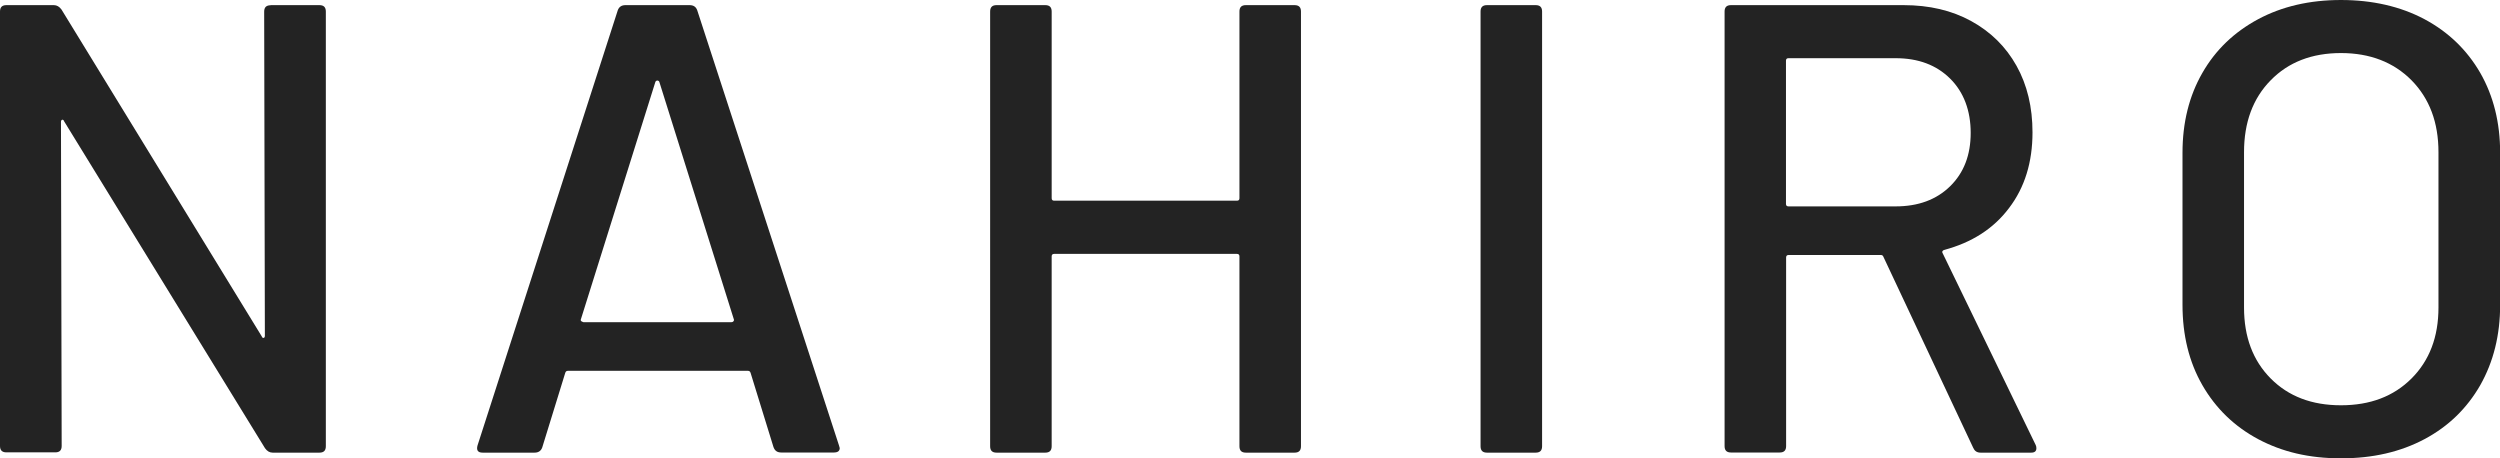
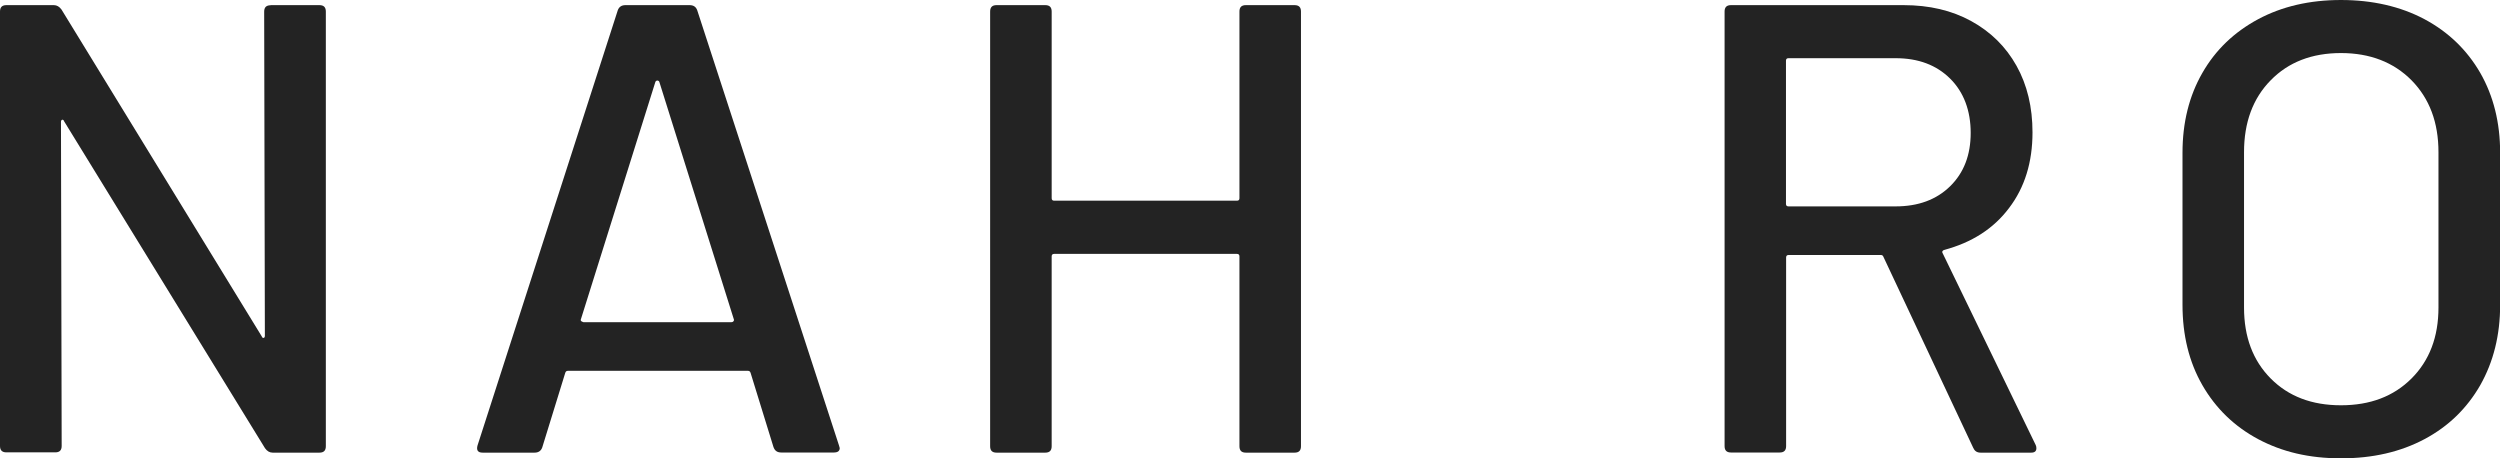
<svg xmlns="http://www.w3.org/2000/svg" id="_レイヤー_2" width="180" height="33" viewBox="0 0 180 33">
  <defs>
    <style>.cls-1{fill:#232323;}</style>
  </defs>
  <g id="_フッター">
    <path class="cls-1" d="m19.49.37h3.51c.31,0,.46.15.46.46v31.3c0,.31-.15.46-.46.46h-3.37c-.22,0-.4-.11-.55-.32L4.62,8.74c-.03-.09-.08-.13-.14-.12-.06.02-.09.07-.09.16l.05,23.33c0,.31-.15.46-.46.46H.46c-.31,0-.46-.15-.46-.46V.83c0-.31.15-.46.46-.46h3.42c.21,0,.4.11.55.32l14.41,23.52c.03.09.08.13.14.12.06-.01.09-.07.09-.16l-.05-23.33c0-.31.15-.46.46-.46Z" />
    <path class="cls-1" d="m55.7,32.22l-1.66-5.38c-.03-.09-.09-.14-.18-.14h-12.98c-.09,0-.15.05-.18.14l-1.66,5.38c-.09.25-.28.37-.55.37h-3.74c-.34,0-.46-.17-.37-.51L44.48.74c.09-.25.28-.37.55-.37h4.62c.28,0,.46.12.55.37l10.21,31.34.05.18c0,.21-.14.32-.42.32h-3.79c-.28,0-.46-.12-.55-.37Zm-13.83-9.09s.1.07.16.07h10.62c.06,0,.12-.02.16-.07s.05-.1.02-.16l-5.36-17.08c-.03-.06-.08-.09-.14-.09s-.11.03-.14.09l-5.36,17.08c-.03.06-.02.11.02.16Z" />
    <path class="cls-1" d="m89.7.37h3.51c.31,0,.46.15.46.46v31.3c0,.31-.15.46-.46.46h-3.51c-.31,0-.46-.15-.46-.46v-13.67c0-.12-.06-.18-.18-.18h-13.16c-.12,0-.18.06-.18.18v13.67c0,.31-.15.46-.46.46h-3.51c-.31,0-.46-.15-.46-.46V.83c0-.31.15-.46.46-.46h3.51c.31,0,.46.15.46.46v13.44c0,.12.06.18.18.18h13.16c.12,0,.18-.06.18-.18V.83c0-.31.15-.46.46-.46Z" />
-     <path class="cls-1" d="m106.6,32.13V.83c0-.31.15-.46.46-.46h3.51c.31,0,.46.15.46.46v31.3c0,.31-.15.46-.46.46h-3.51c-.31,0-.46-.15-.46-.46Z" />
    <path class="cls-1" d="m142.08,32.26l-6.47-13.76c-.03-.09-.09-.14-.18-.14h-6.65c-.12,0-.18.06-.18.18v13.58c0,.31-.15.46-.46.46h-3.51c-.31,0-.46-.15-.46-.46V.83c0-.31.15-.46.46-.46h12.43c1.85,0,3.47.38,4.87,1.15,1.4.77,2.49,1.84,3.26,3.22.77,1.38,1.15,2.98,1.15,4.79,0,2.15-.56,3.97-1.69,5.45-1.12,1.49-2.69,2.49-4.69,3.02-.12.06-.15.14-.09.23l6.7,13.81c.03.06.05.14.05.23,0,.21-.12.32-.37.32h-3.65c-.25,0-.42-.11-.51-.32Zm-13.49-27.89v10.31c0,.12.06.18.18.18h7.71c1.63,0,2.94-.48,3.93-1.45s1.48-2.25,1.48-3.84-.49-2.93-1.48-3.91c-.99-.98-2.29-1.47-3.93-1.47h-7.71c-.12,0-.18.06-.18.18Z" />
    <path class="cls-1" d="m162.59,31.62c-1.72-.92-3.06-2.22-4.02-3.89-.96-1.67-1.43-3.6-1.43-5.78v-10.95c0-2.18.48-4.1,1.43-5.75.95-1.66,2.29-2.94,4.02-3.87,1.72-.92,3.71-1.38,5.96-1.38s4.28.46,6.01,1.38c1.72.92,3.06,2.21,4.02,3.87.95,1.66,1.43,3.58,1.43,5.75v10.95c0,2.18-.48,4.1-1.43,5.78-.96,1.67-2.29,2.97-4.02,3.89-1.73.92-3.73,1.38-6.01,1.38s-4.23-.46-5.96-1.38Zm11.04-4.37c1.29-1.29,1.94-2.99,1.94-5.11v-11.18c0-2.15-.65-3.87-1.94-5.18-1.29-1.3-2.99-1.96-5.08-1.96s-3.78.65-5.06,1.96c-1.28,1.3-1.92,3.03-1.92,5.18v11.18c0,2.12.64,3.82,1.92,5.11,1.28,1.29,2.96,1.93,5.06,1.93s3.79-.64,5.08-1.93Z" />
  </g>
</svg>